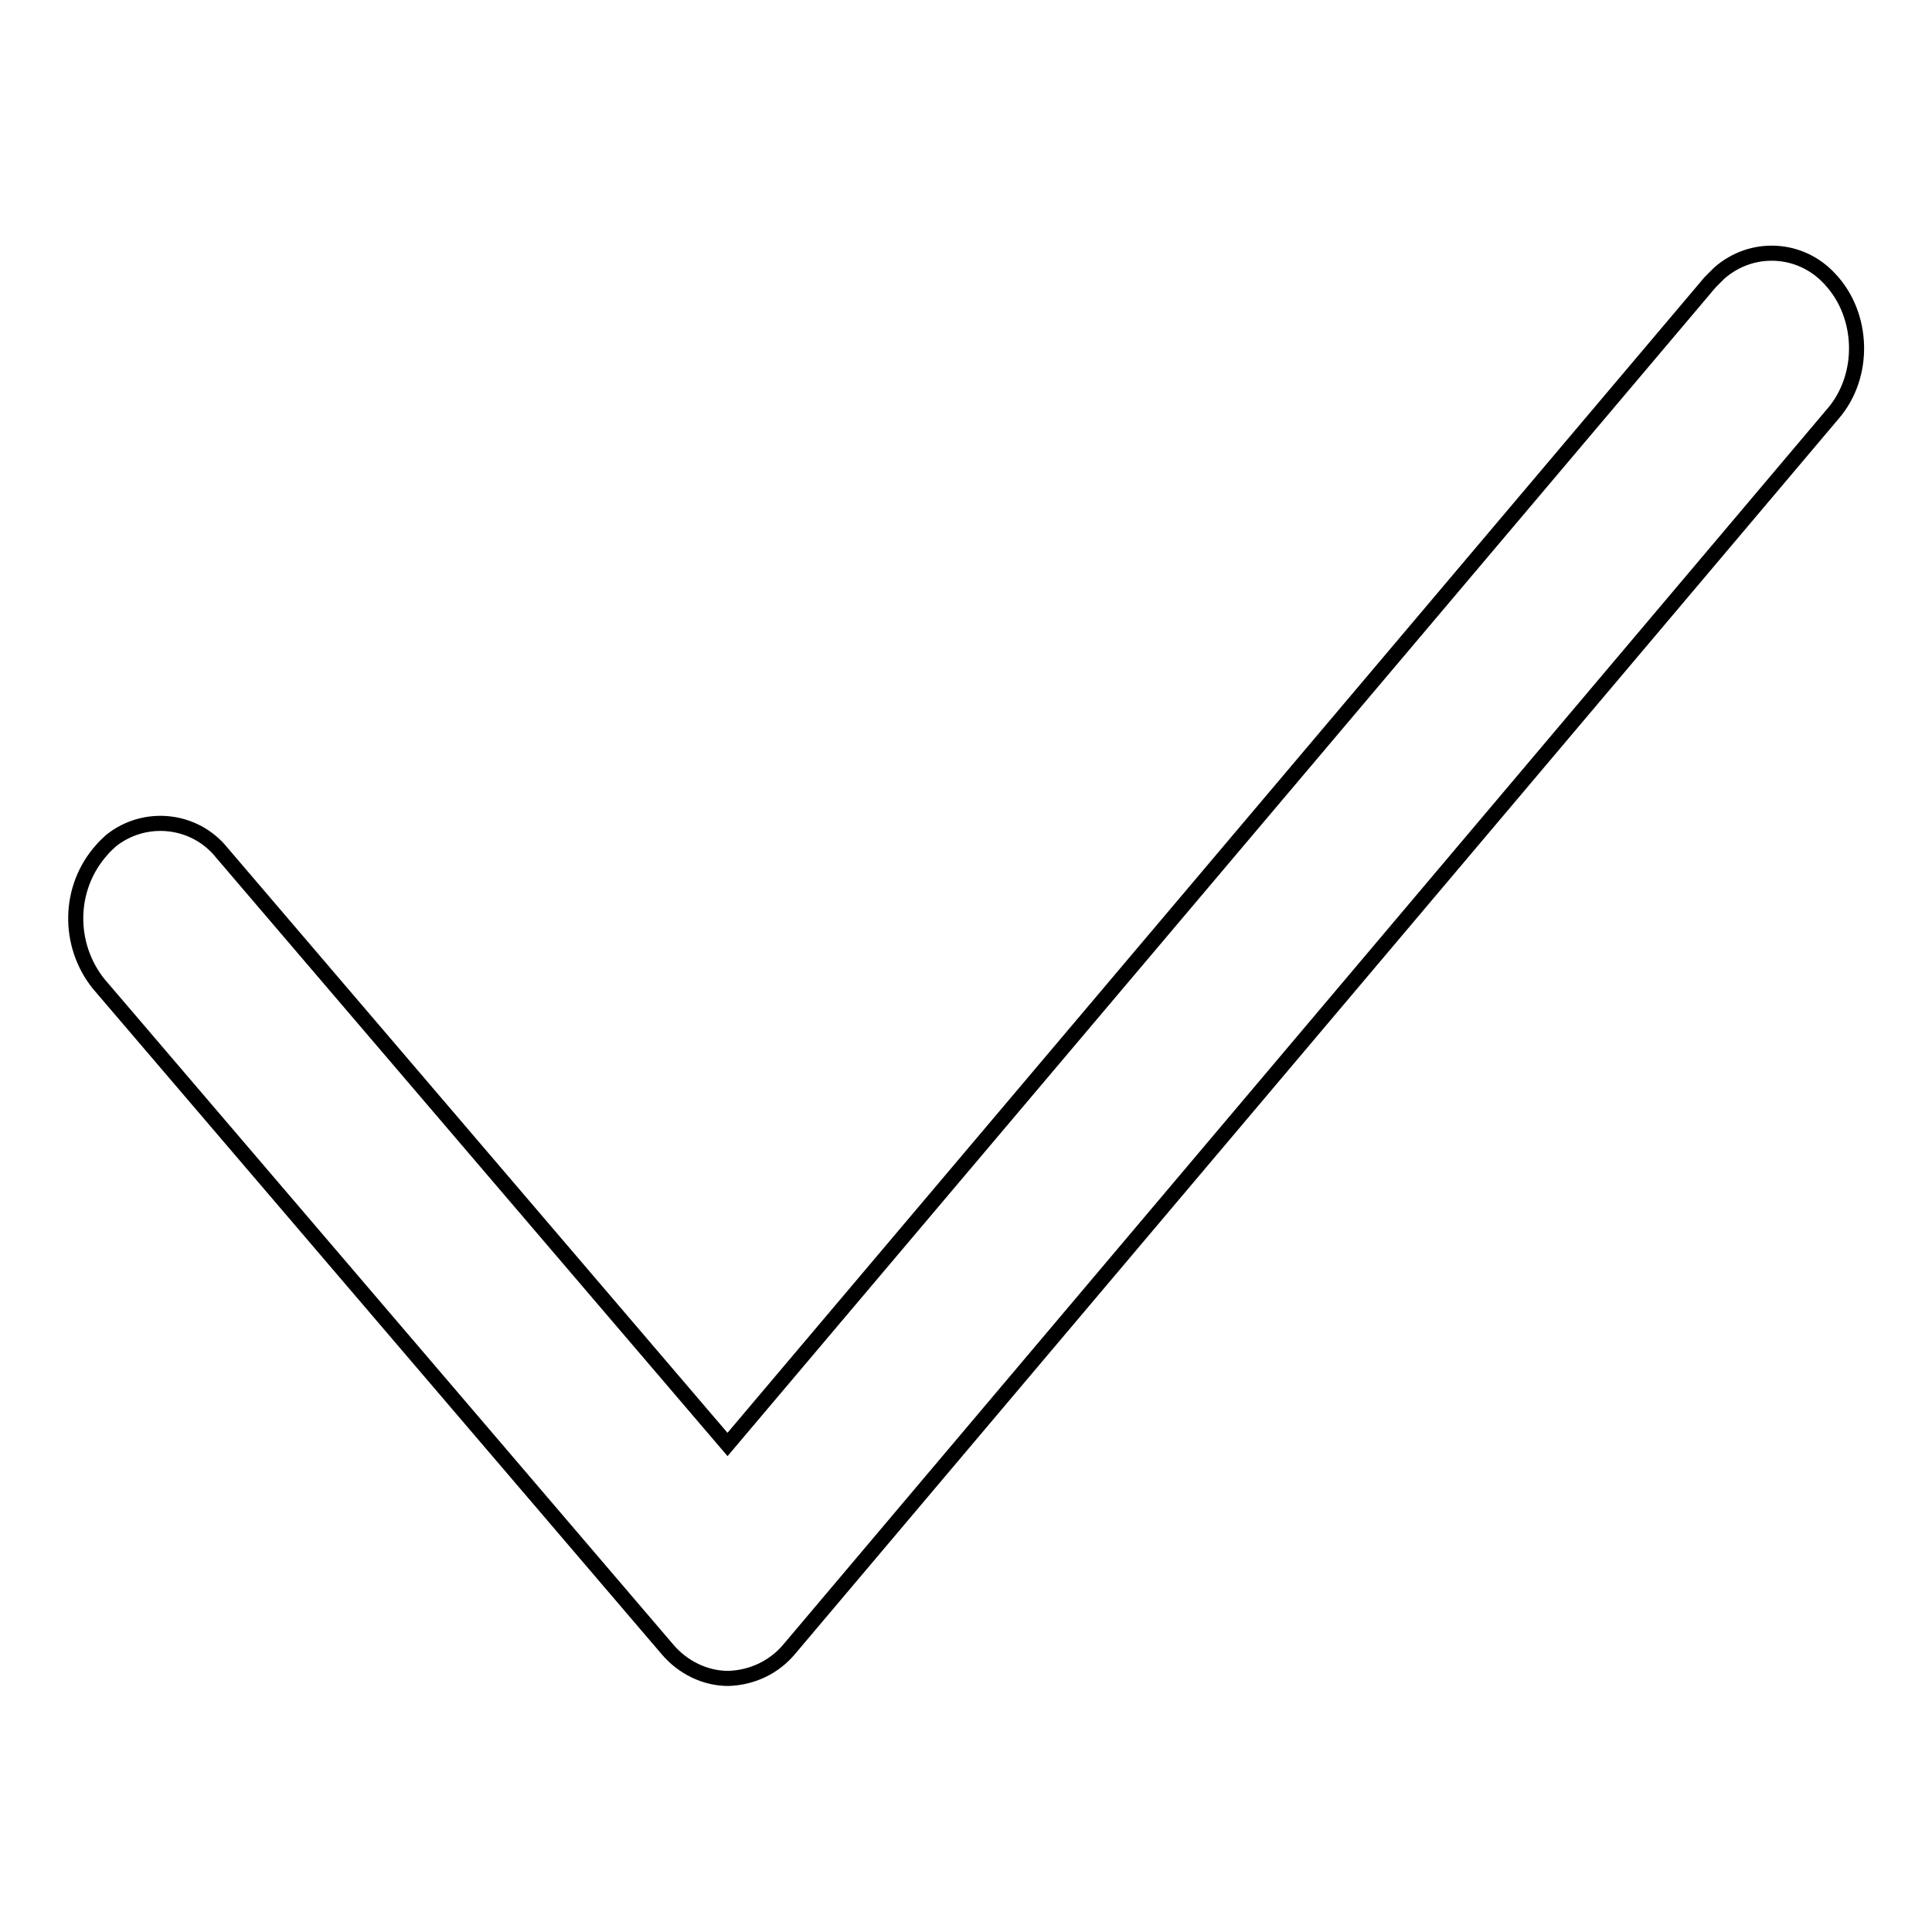
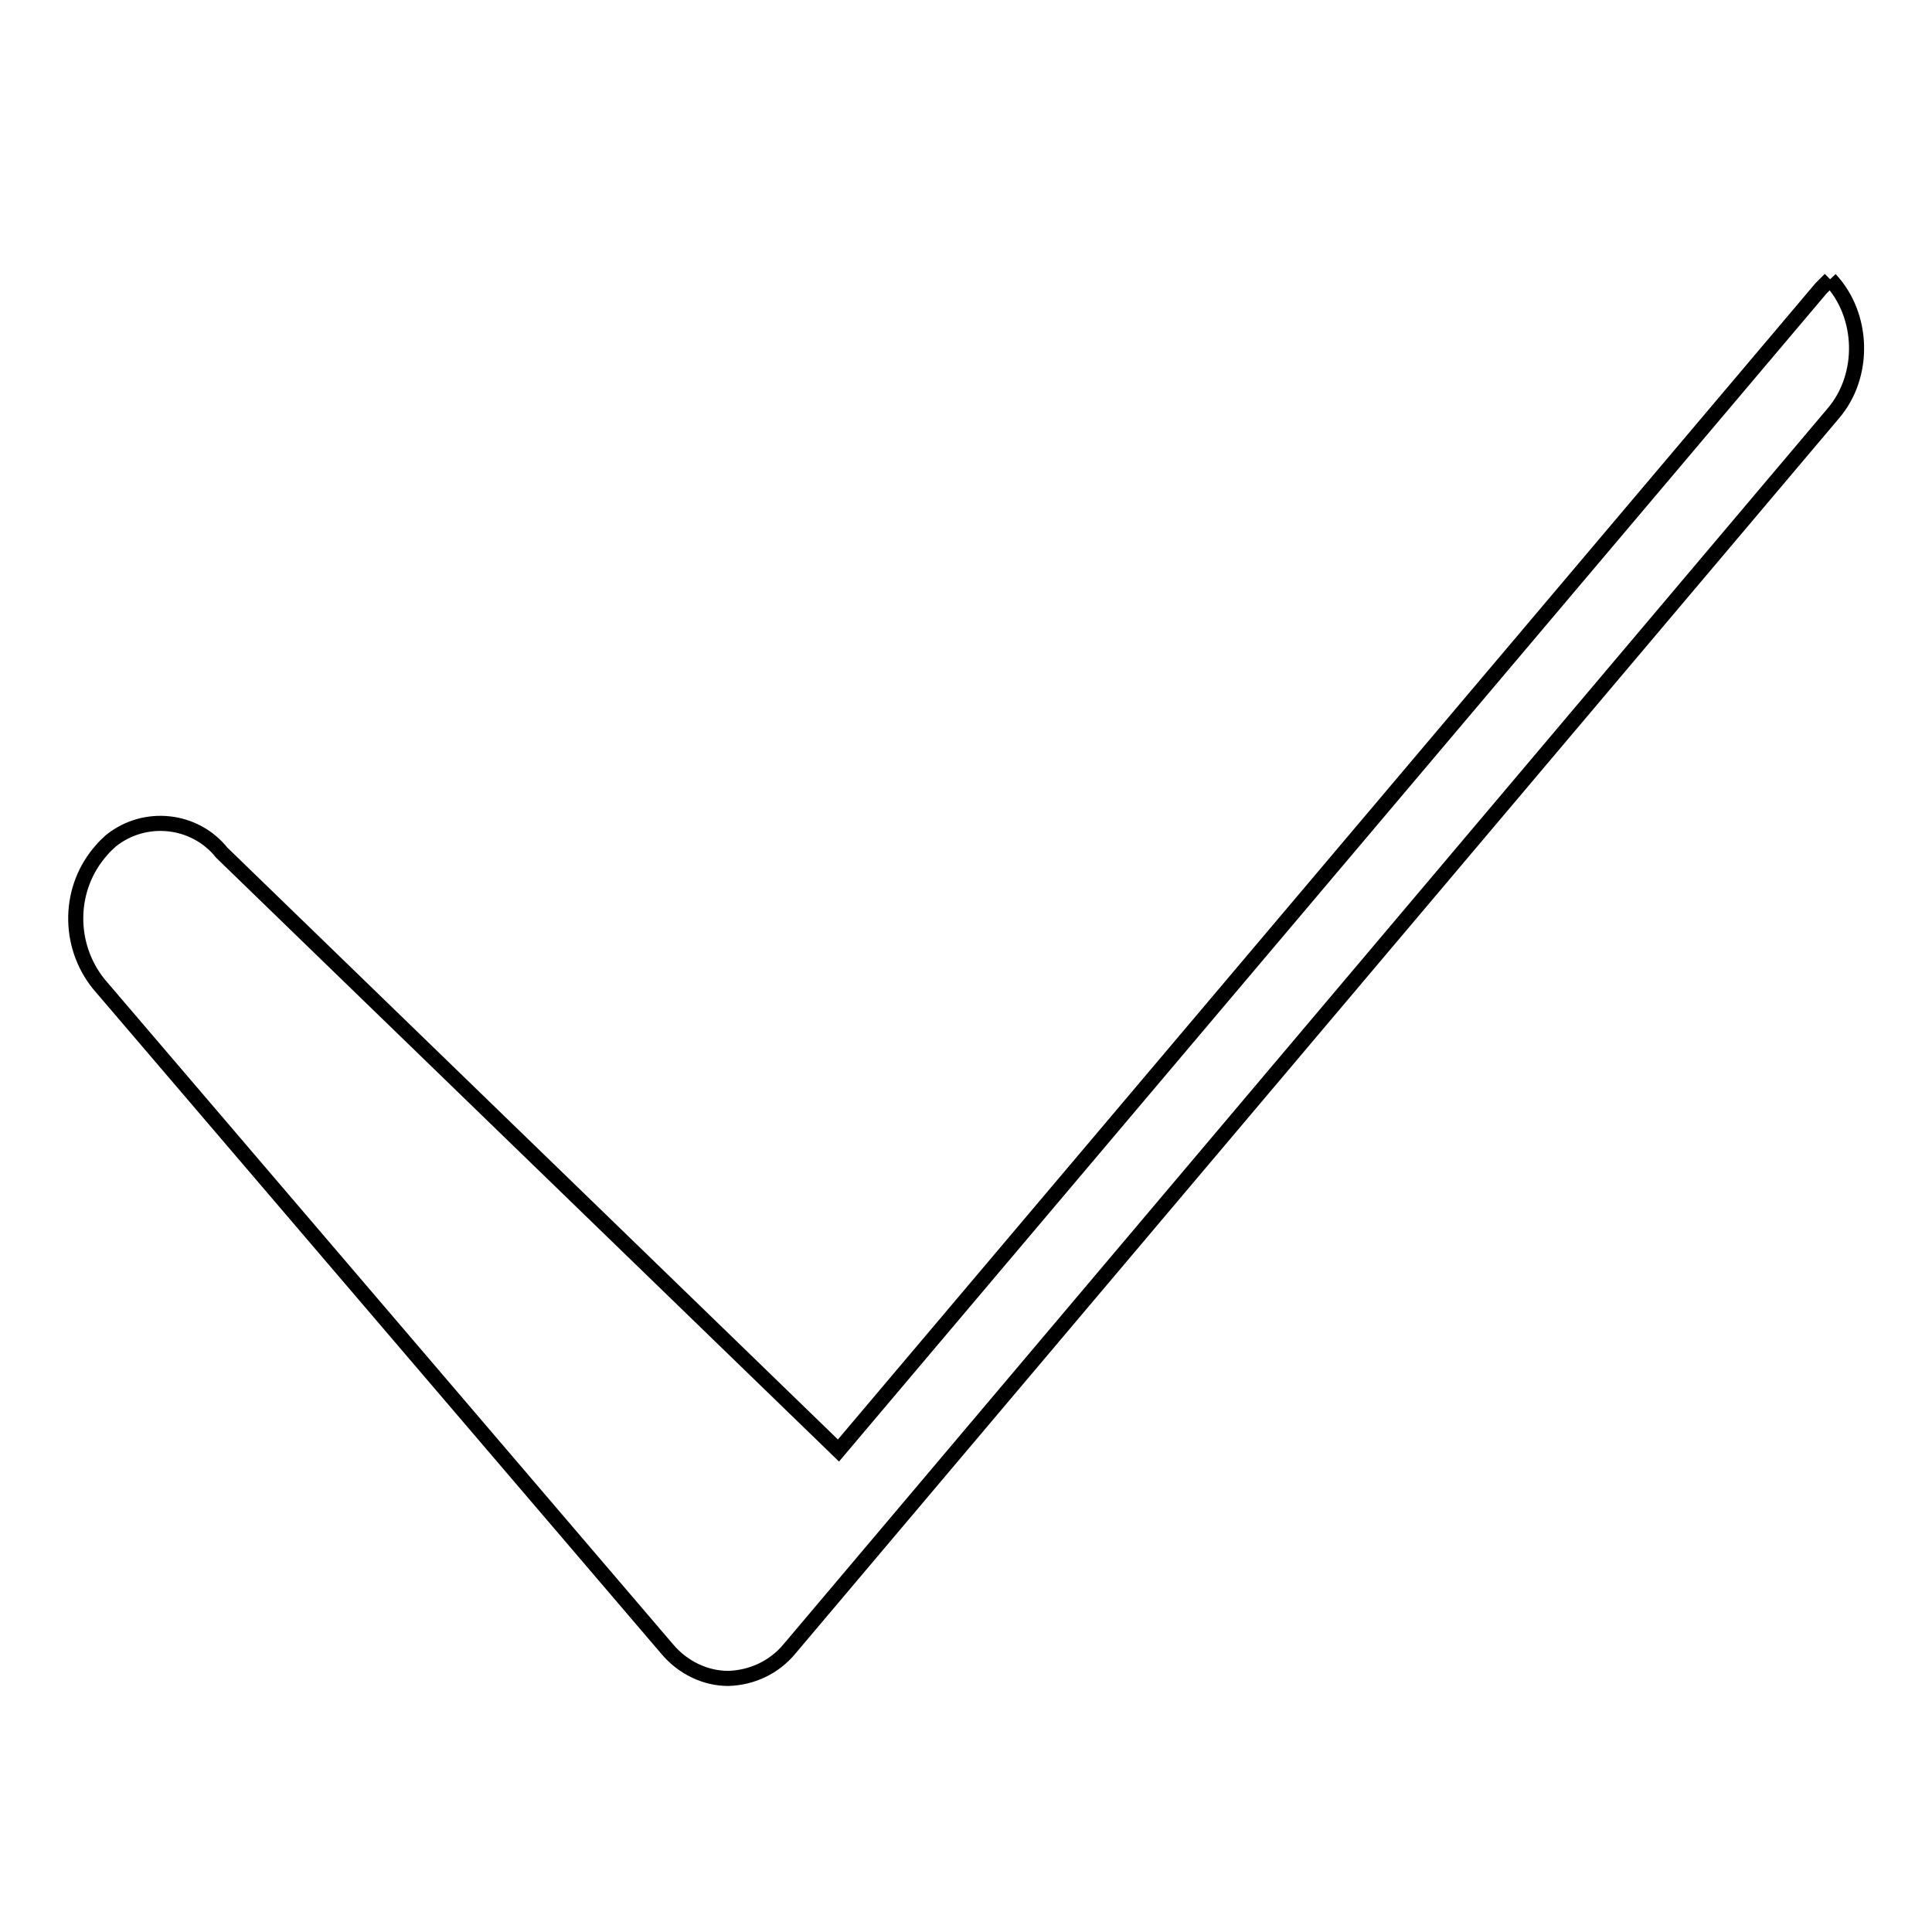
<svg xmlns="http://www.w3.org/2000/svg" version="1.1" x="0px" y="0px" viewBox="0 0 256 256" enable-background="new 0 0 256 256" xml:space="preserve">
  <g>
-     <path stroke-width="2" fill-opacity="0" stroke="#000000" d="M242.5,37c-3.9-4.3-10.4-4.6-14.7-0.8c-0.4,0.4-0.8,0.8-1.2,1.2l-130.2,154L29.4,113 c-3.6-4.5-10.2-5.2-14.7-1.6c-0.4,0.4-0.8,0.7-1.2,1.2c-4.5,5-4.6,12.6-0.4,17.8l75.3,88.1c2.1,2.5,5.1,3.9,8.1,3.9h0 c3.2-0.1,6.1-1.5,8.1-3.9L242.9,54.8C247.2,49.8,247,41.8,242.5,37" />
+     <path stroke-width="2" fill-opacity="0" stroke="#000000" d="M242.5,37c-0.4,0.4-0.8,0.8-1.2,1.2l-130.2,154L29.4,113 c-3.6-4.5-10.2-5.2-14.7-1.6c-0.4,0.4-0.8,0.7-1.2,1.2c-4.5,5-4.6,12.6-0.4,17.8l75.3,88.1c2.1,2.5,5.1,3.9,8.1,3.9h0 c3.2-0.1,6.1-1.5,8.1-3.9L242.9,54.8C247.2,49.8,247,41.8,242.5,37" />
  </g>
</svg>